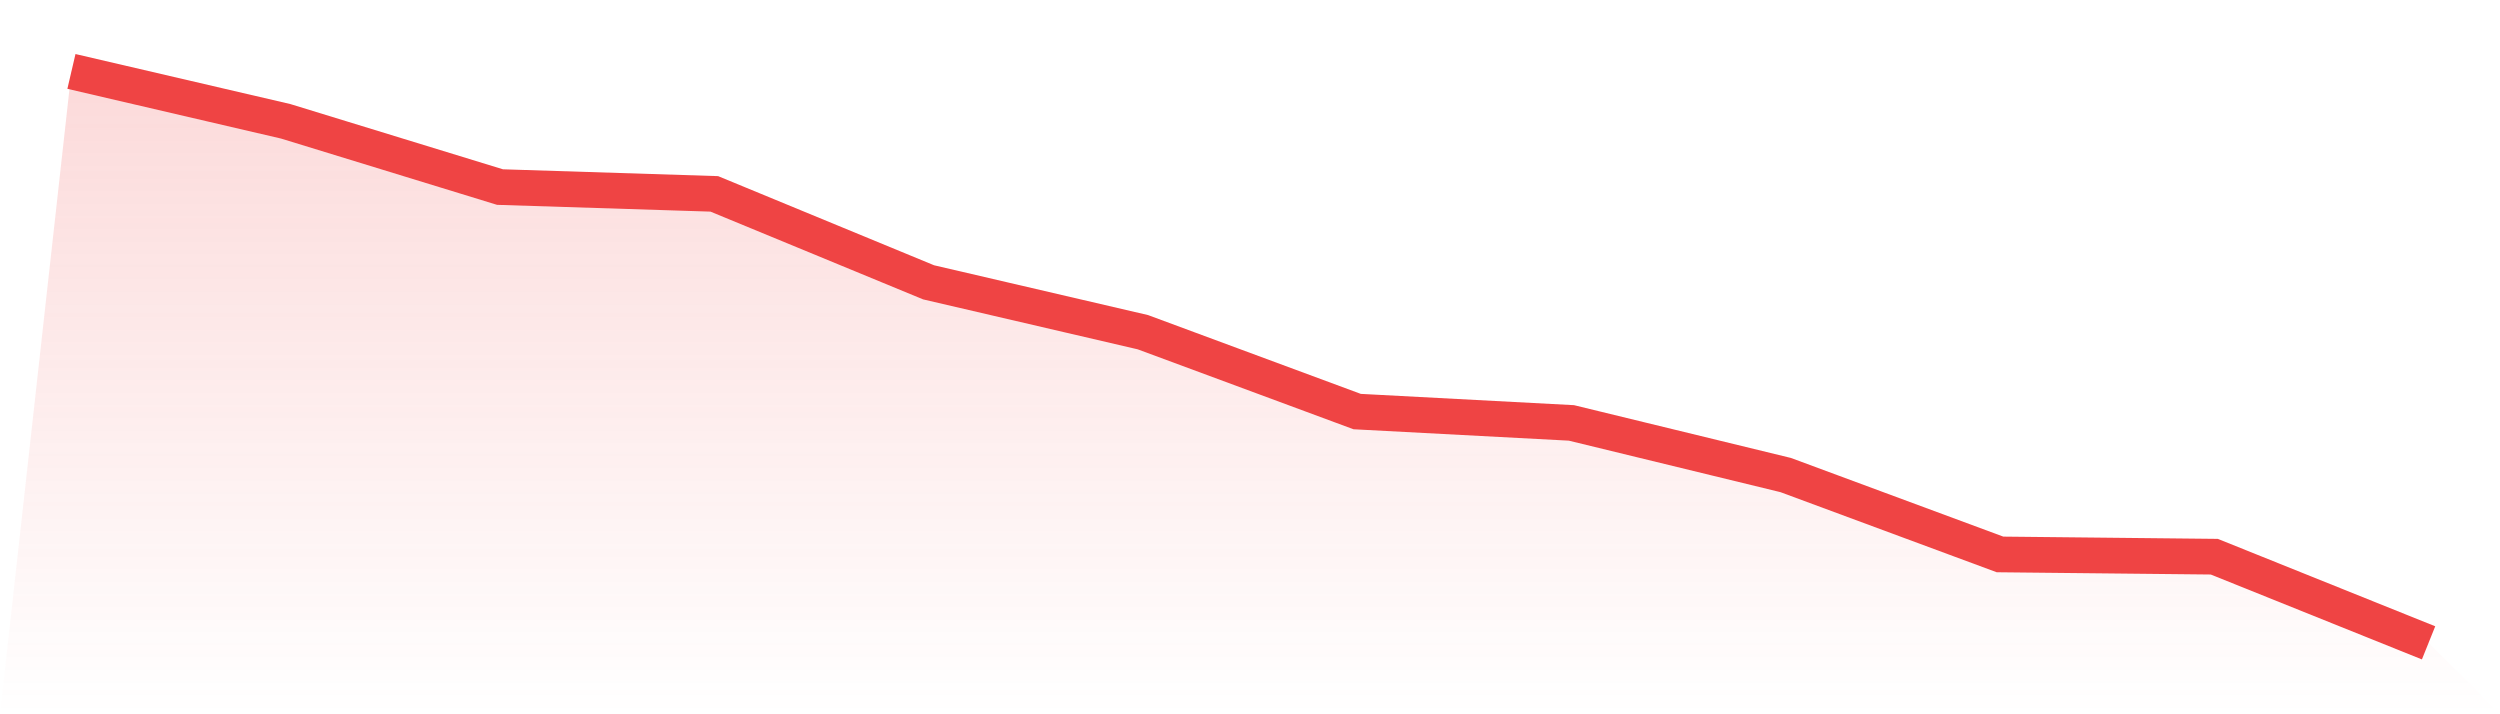
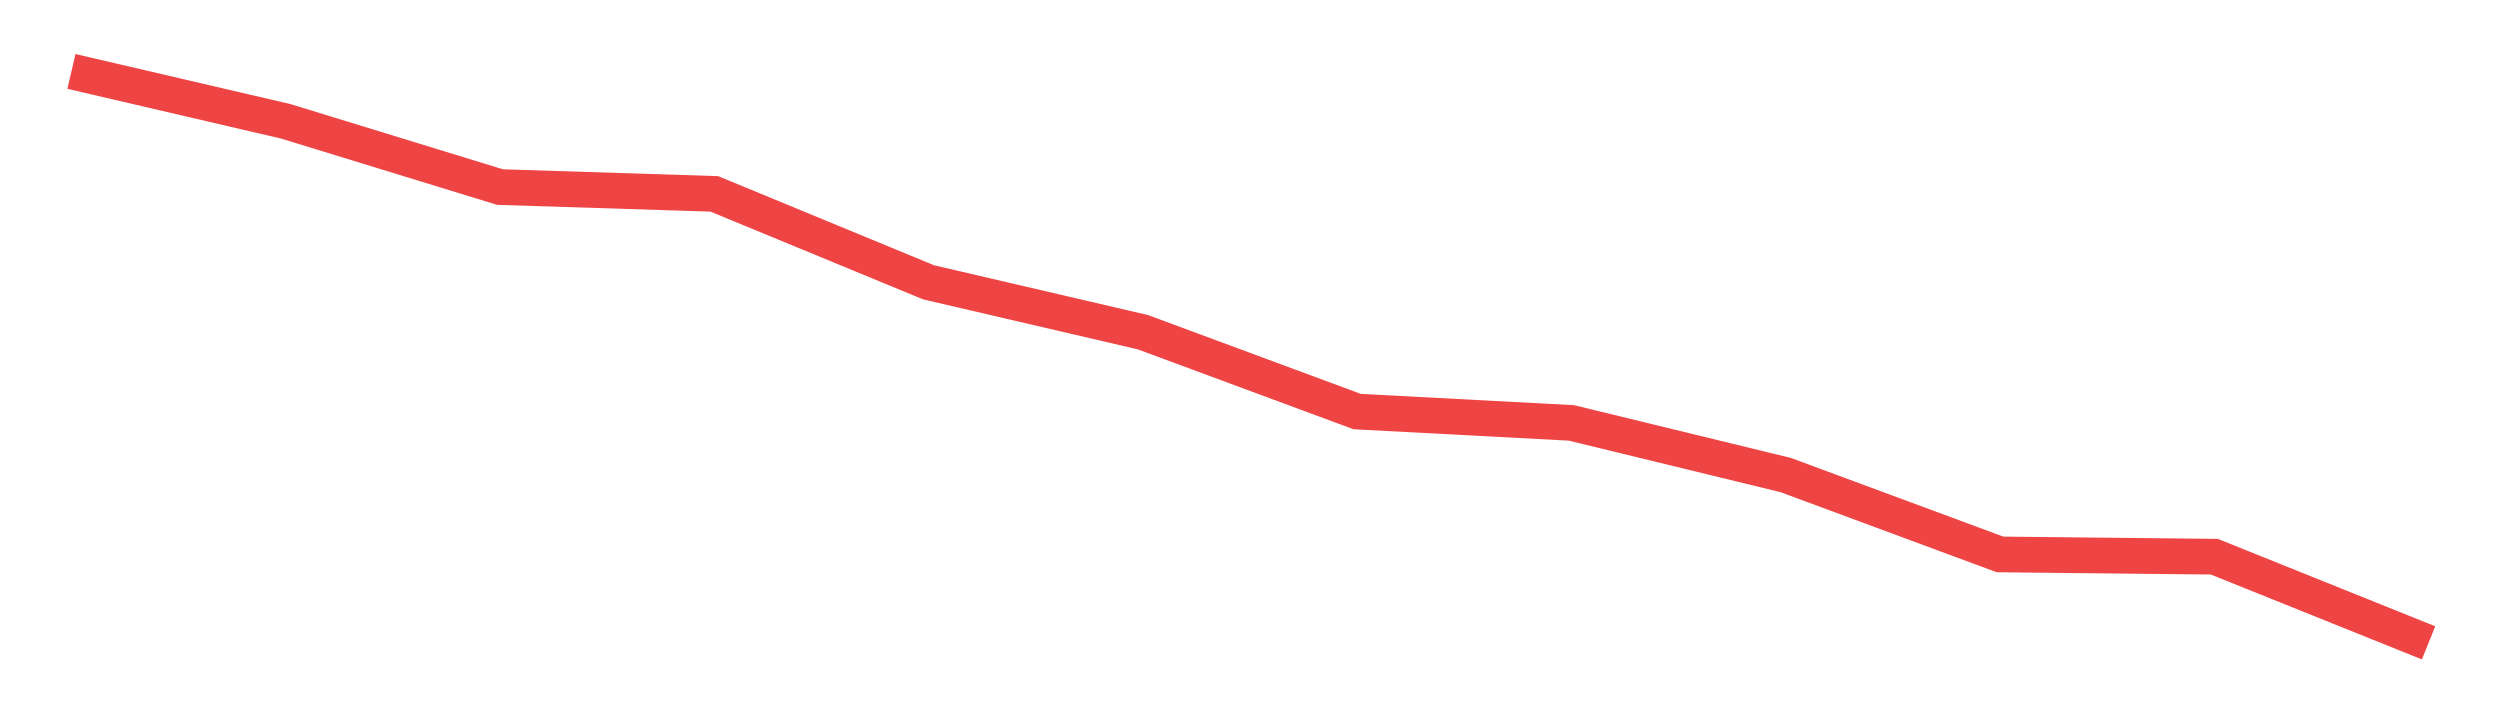
<svg xmlns="http://www.w3.org/2000/svg" viewBox="0 0 140 40">
  <defs>
    <linearGradient id="gradient" x1="0" x2="0" y1="0" y2="1">
      <stop offset="0%" stop-color="#ef4444" stop-opacity="0.2" />
      <stop offset="100%" stop-color="#ef4444" stop-opacity="0" />
    </linearGradient>
  </defs>
-   <path d="M4,4 L4,4 L16,6.794 L28,10.476 L40,10.857 L52,15.81 L64,18.603 L76,23.048 L88,23.683 L100,26.603 L112,31.048 L124,31.175 L136,36 L140,40 L0,40 z" fill="url(#gradient)" />
  <path d="M4,4 L4,4 L16,6.794 L28,10.476 L40,10.857 L52,15.81 L64,18.603 L76,23.048 L88,23.683 L100,26.603 L112,31.048 L124,31.175 L136,36" fill="none" stroke="#ef4444" stroke-width="2" />
</svg>